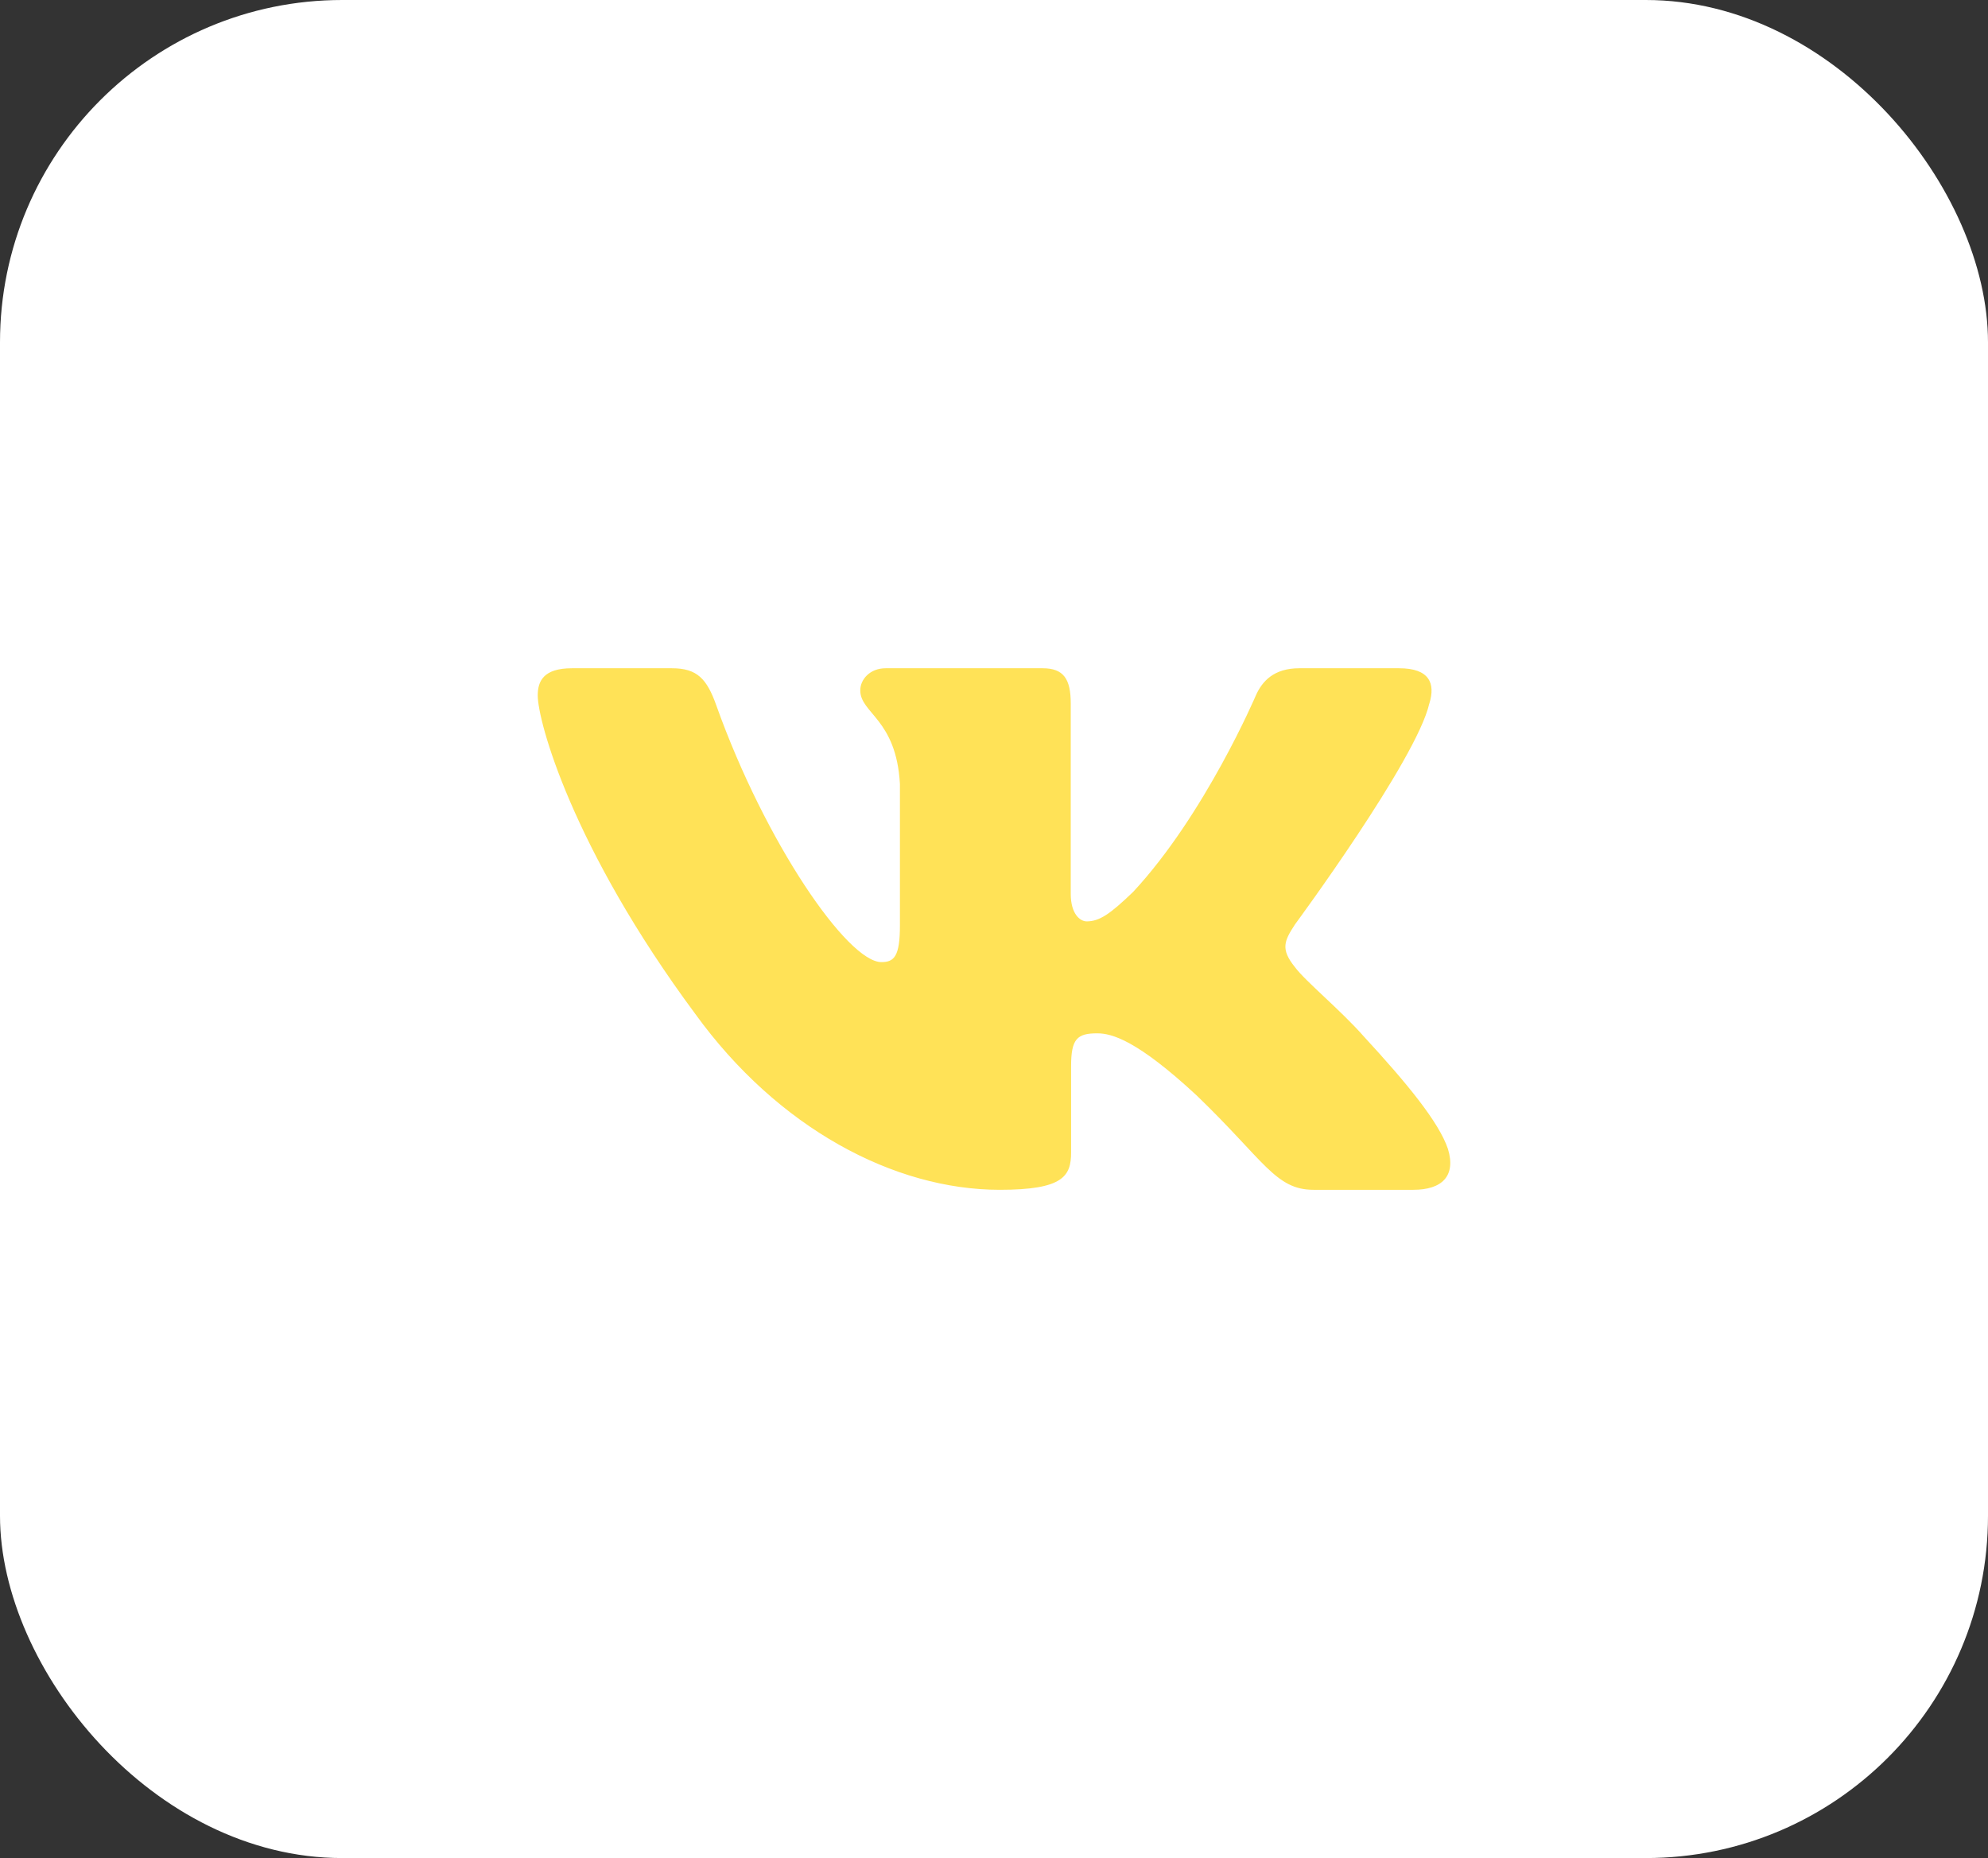
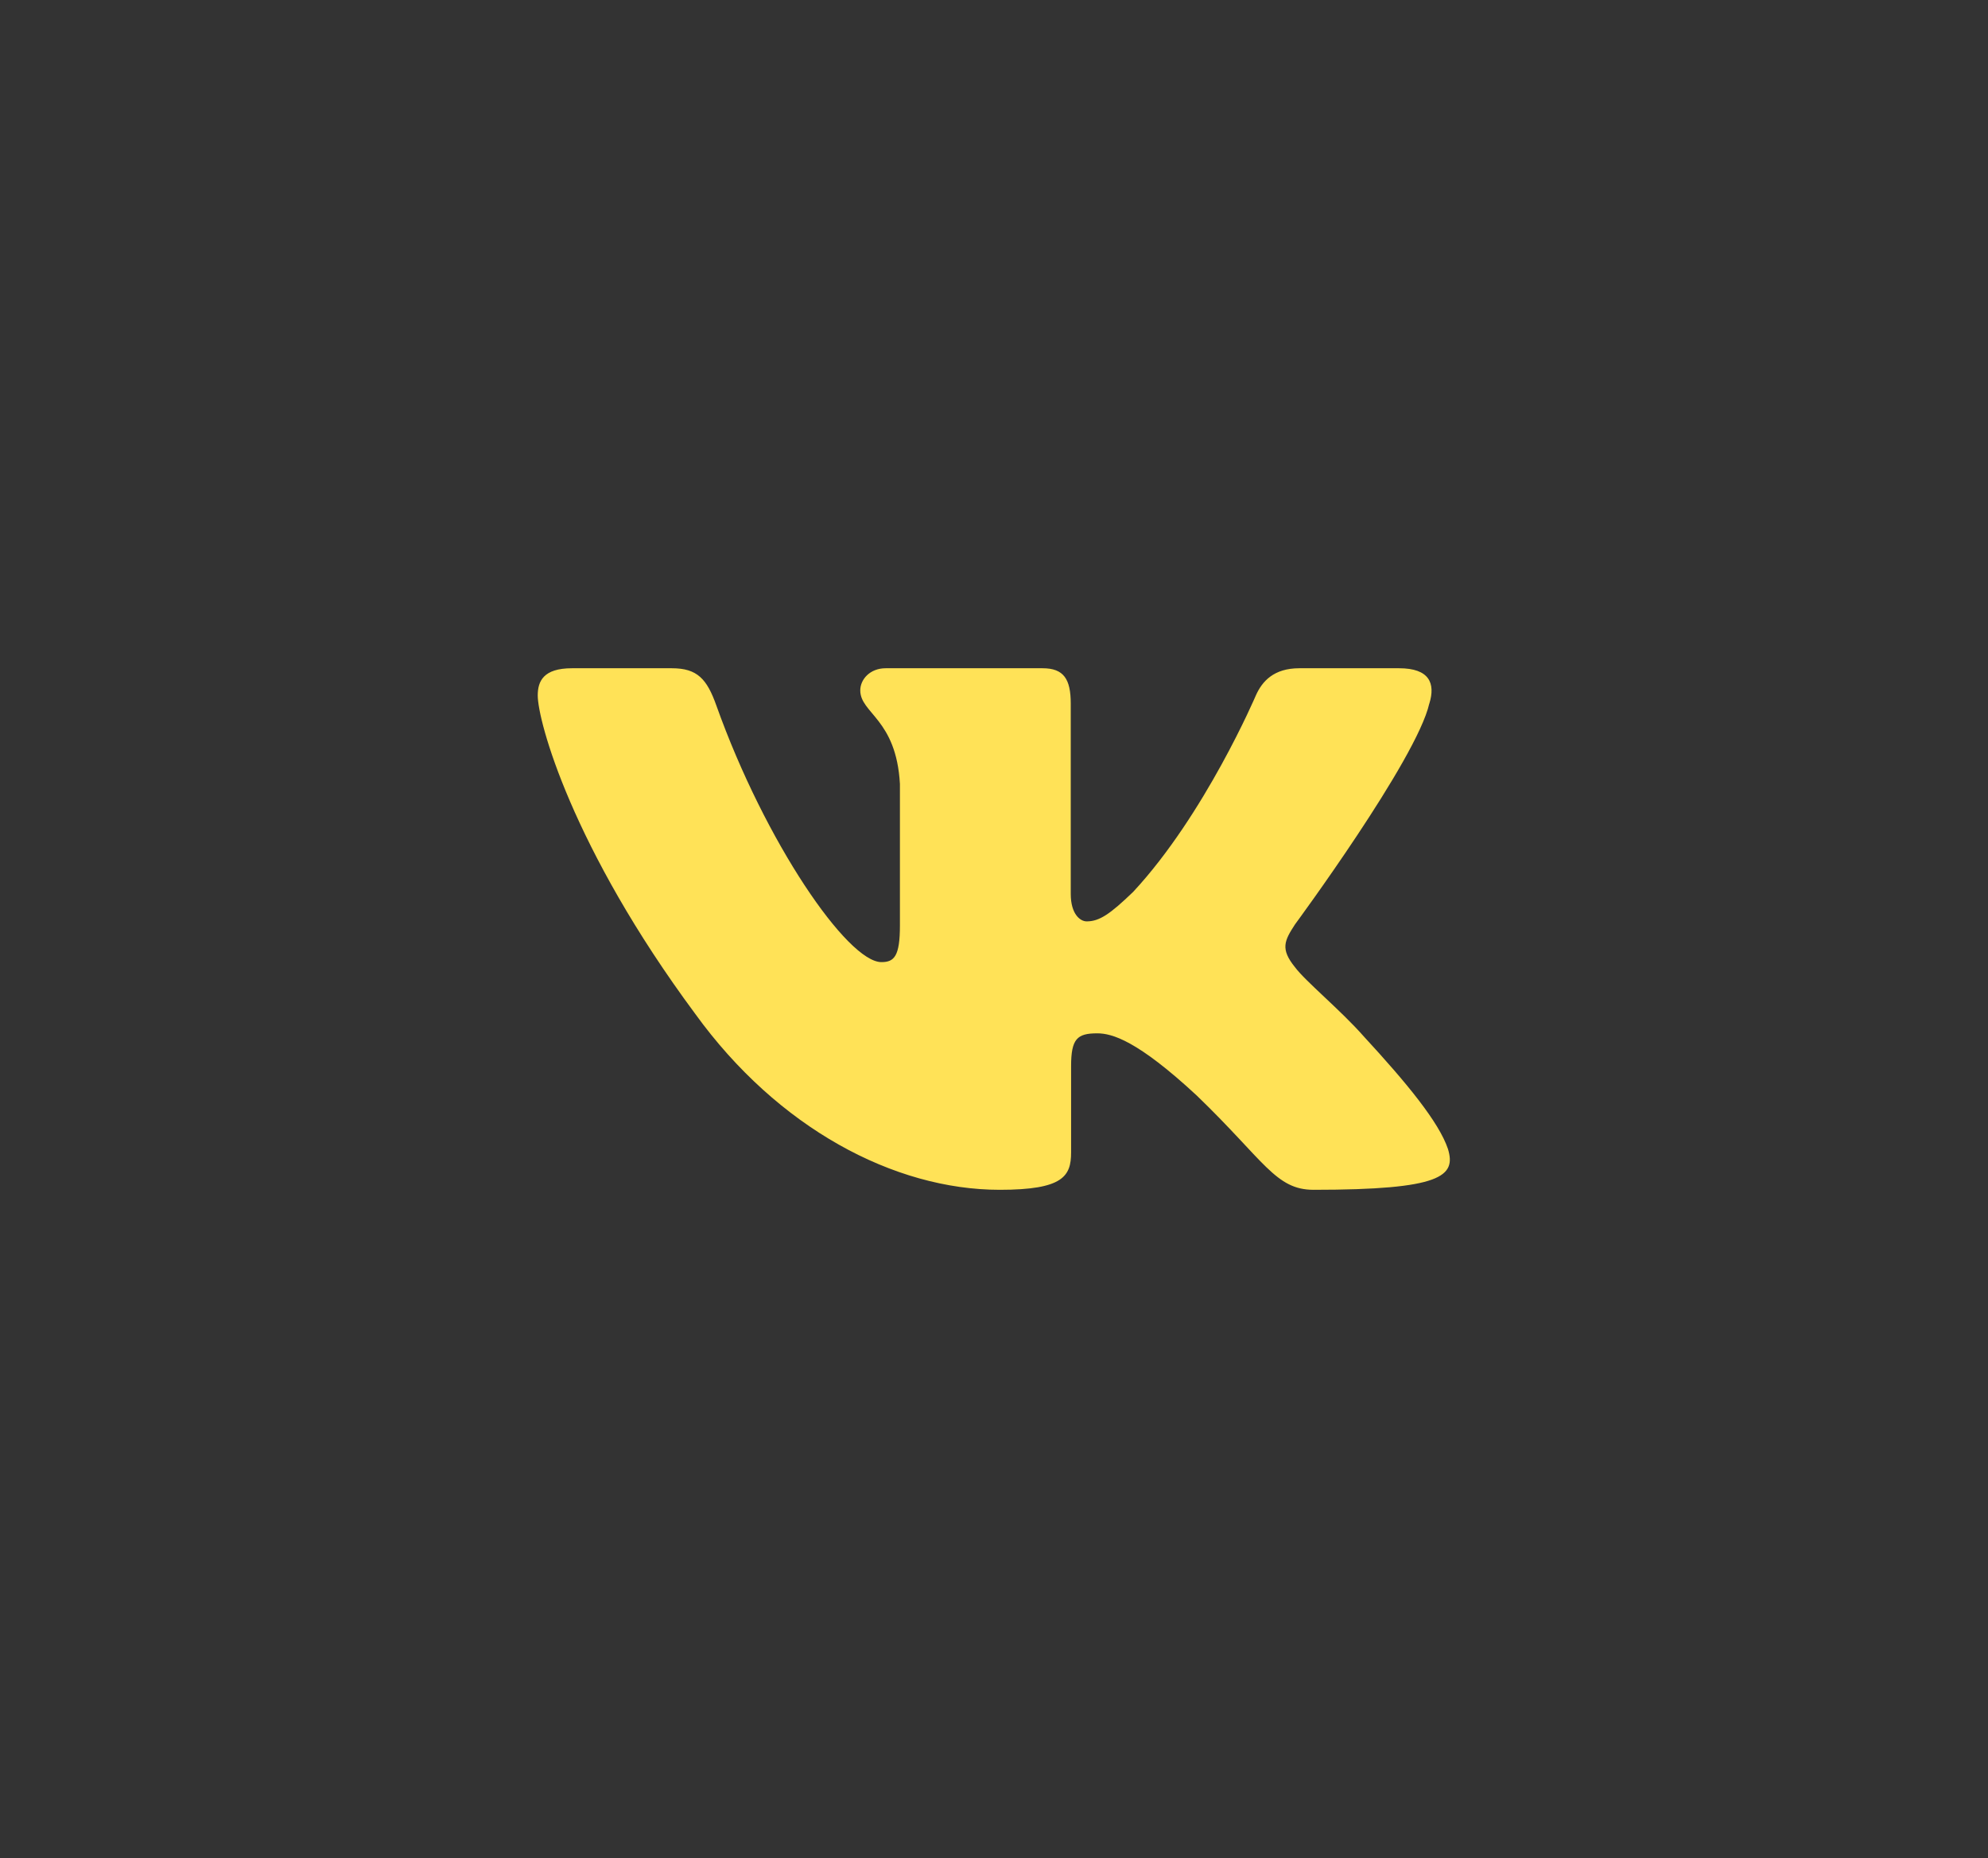
<svg xmlns="http://www.w3.org/2000/svg" width="122" height="114" viewBox="0 0 122 114" fill="none">
  <rect x="0" y="0" width="122" height="114" fill="#333333" stroke="none" />
-   <rect width="122" height="114" rx="21" fill="white" />
-   <path fill-rule="evenodd" clip-rule="evenodd" d="M87.716 43.167C88.103 41.919 87.716 41 85.861 41H79.736C78.177 41 77.458 41.793 77.069 42.669C77.069 42.669 73.954 49.974 69.542 54.719C68.114 56.095 67.465 56.531 66.686 56.531C66.296 56.531 65.71 56.095 65.71 54.845V43.167C65.71 41.667 65.281 41 63.984 41H54.352C53.379 41 52.793 41.695 52.793 42.355C52.793 43.775 55.001 44.104 55.227 48.099V56.781C55.227 58.685 54.87 59.03 54.091 59.03C52.014 59.03 46.962 51.69 43.964 43.293C43.383 41.658 42.795 41 41.23 41H35.1C33.35 41 33 41.793 33 42.669C33 44.227 35.077 51.971 42.672 62.214C47.735 69.208 54.863 73 61.356 73C65.251 73 65.731 72.159 65.731 70.707V65.421C65.731 63.736 66.1 63.4 67.334 63.4C68.244 63.4 69.801 63.839 73.436 67.21C77.589 71.208 78.273 73 80.611 73H86.736C88.486 73 89.363 72.159 88.859 70.495C88.303 68.84 86.32 66.438 83.691 63.587C82.263 61.965 80.121 60.216 79.47 59.341C78.562 58.218 78.821 57.718 79.47 56.719C79.47 56.719 86.936 46.602 87.713 43.167" fill="#FFE257" />
+   <path fill-rule="evenodd" clip-rule="evenodd" d="M87.716 43.167C88.103 41.919 87.716 41 85.861 41H79.736C78.177 41 77.458 41.793 77.069 42.669C77.069 42.669 73.954 49.974 69.542 54.719C68.114 56.095 67.465 56.531 66.686 56.531C66.296 56.531 65.71 56.095 65.71 54.845V43.167C65.71 41.667 65.281 41 63.984 41H54.352C53.379 41 52.793 41.695 52.793 42.355C52.793 43.775 55.001 44.104 55.227 48.099V56.781C55.227 58.685 54.87 59.03 54.091 59.03C52.014 59.03 46.962 51.69 43.964 43.293C43.383 41.658 42.795 41 41.23 41H35.1C33.35 41 33 41.793 33 42.669C33 44.227 35.077 51.971 42.672 62.214C47.735 69.208 54.863 73 61.356 73C65.251 73 65.731 72.159 65.731 70.707V65.421C65.731 63.736 66.1 63.4 67.334 63.4C68.244 63.4 69.801 63.839 73.436 67.21C77.589 71.208 78.273 73 80.611 73C88.486 73 89.363 72.159 88.859 70.495C88.303 68.84 86.32 66.438 83.691 63.587C82.263 61.965 80.121 60.216 79.47 59.341C78.562 58.218 78.821 57.718 79.47 56.719C79.47 56.719 86.936 46.602 87.713 43.167" fill="#FFE257" />
</svg>